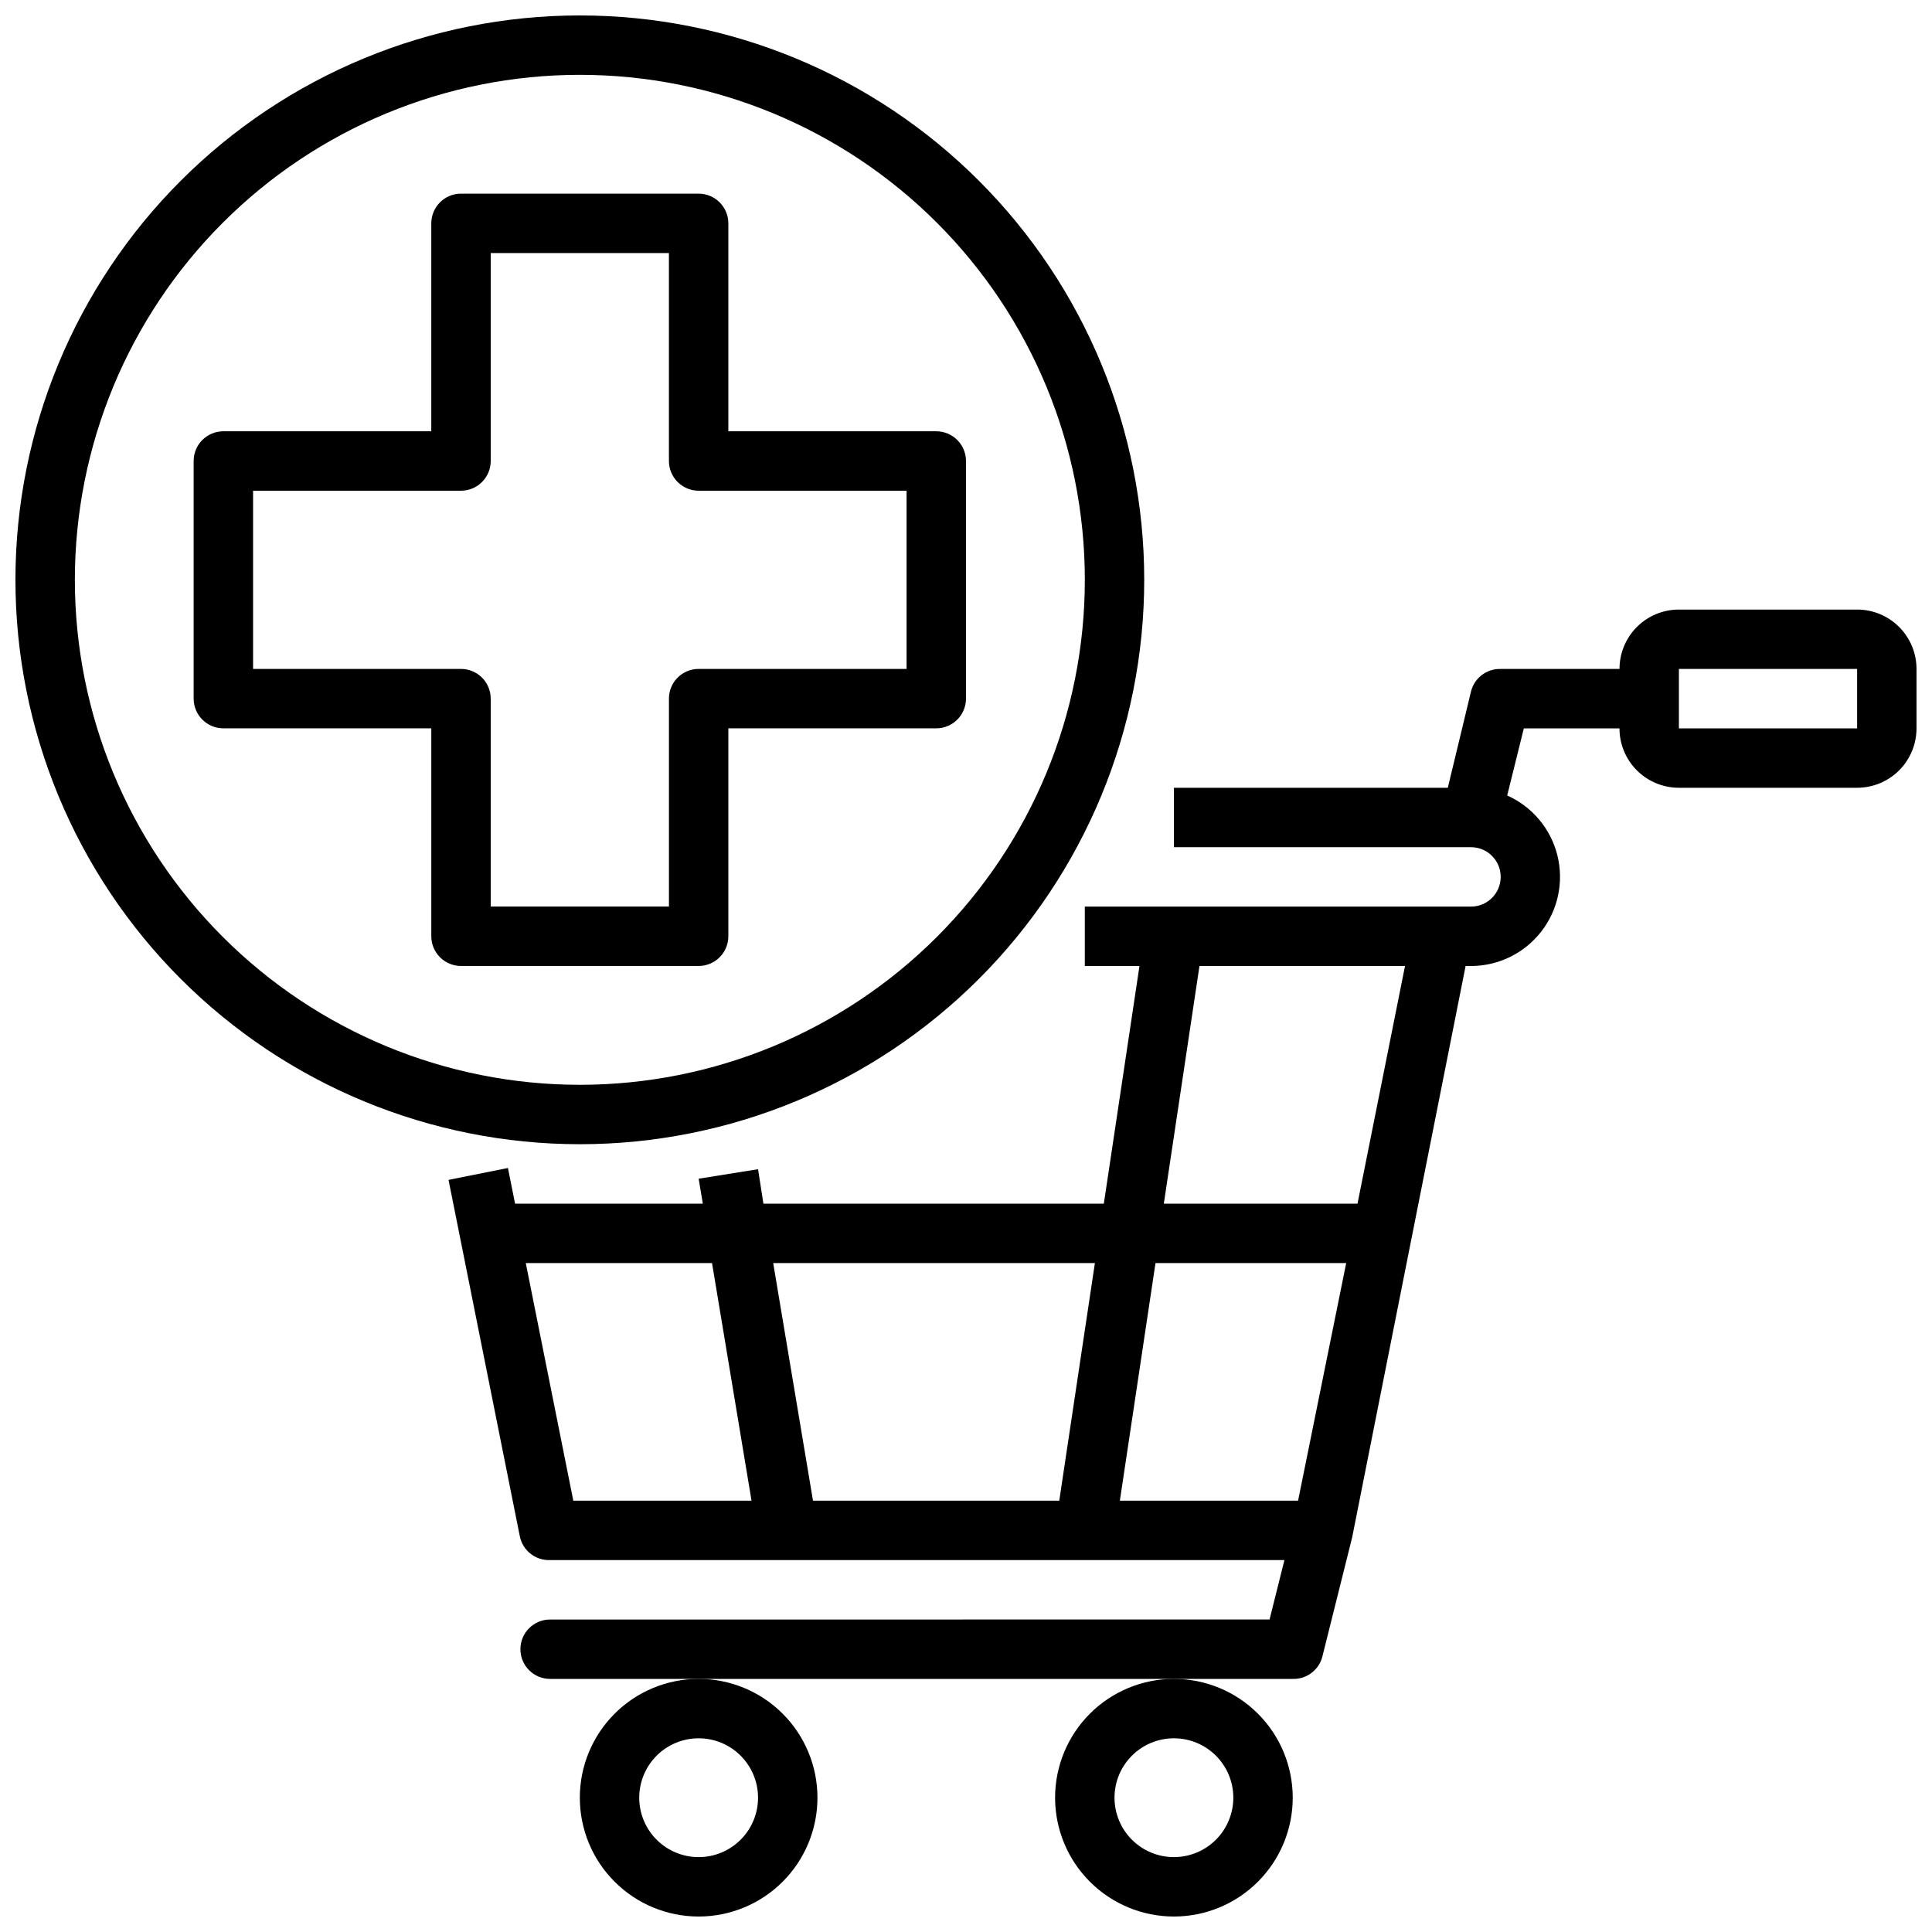
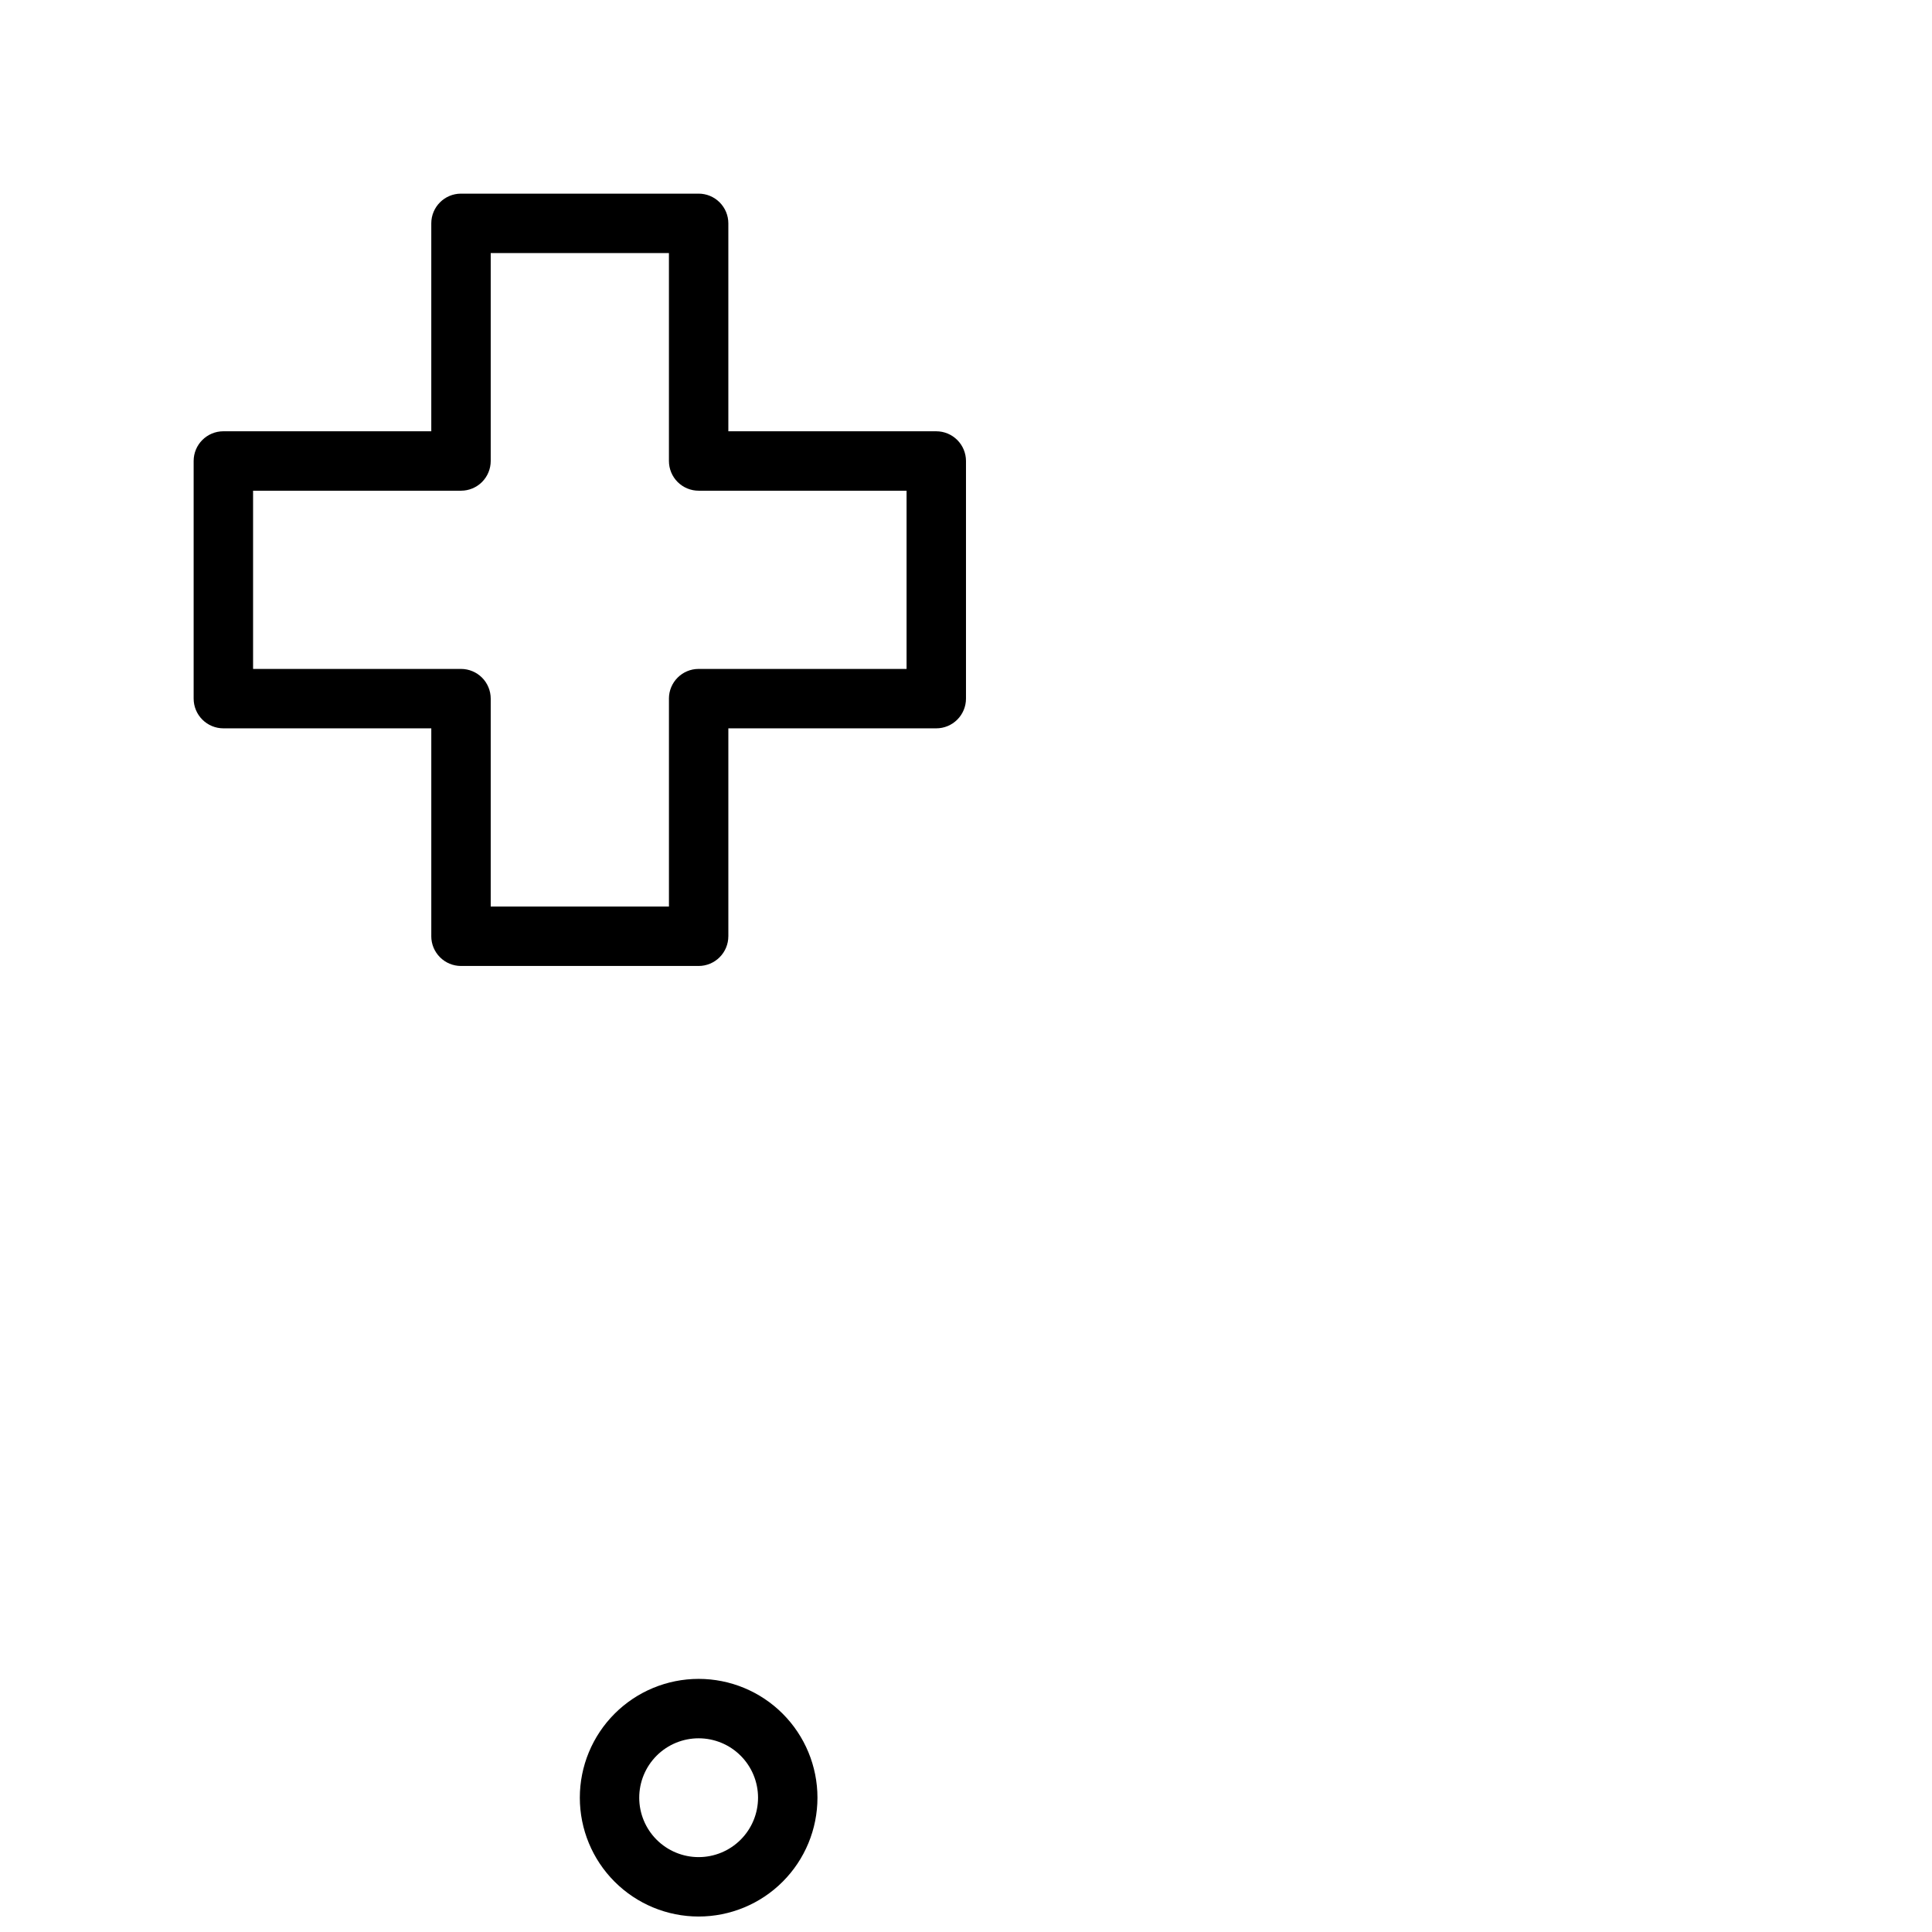
<svg xmlns="http://www.w3.org/2000/svg" width="800px" height="800px" version="1.1" viewBox="144 144 512 512">
  <defs>
    <clipPath id="d">
-       <path d="m148.09 148.09h299.91v299.91h-299.91z" />
-     </clipPath>
+       </clipPath>
    <clipPath id="c">
      <path d="m297 588h64v63.902h-64z" />
    </clipPath>
    <clipPath id="b">
-       <path d="m423 588h64v63.902h-64z" />
-     </clipPath>
+       </clipPath>
    <clipPath id="a">
-       <path d="m262 305h389.9v284h-389.9z" />
-     </clipPath>
+       </clipPath>
  </defs>
  <g clip-path="url(#d)">
    <path d="m447.23 297.66c0-39.668-15.758-77.715-43.809-105.76-28.047-28.051-66.09-43.809-105.76-43.809-39.668 0-77.715 15.758-105.76 43.809-28.051 28.047-43.809 66.094-43.809 105.76 0 39.668 15.758 77.711 43.809 105.76 28.047 28.051 66.094 43.809 105.76 43.809 39.668 0 77.711-15.758 105.76-43.809 28.051-28.047 43.809-66.09 43.809-105.76zm-283.39 0c0-35.496 14.102-69.531 39.199-94.629s59.133-39.199 94.629-39.199c35.492 0 69.531 14.102 94.625 39.199 25.098 25.098 39.199 59.133 39.199 94.629 0 35.492-14.102 69.531-39.199 94.625-25.094 25.098-59.133 39.199-94.625 39.199-35.496 0-69.531-14.102-94.629-39.199-25.098-25.094-39.199-59.133-39.199-94.625z" />
  </g>
  <g clip-path="url(#c)">
    <path d="m297.66 620.41c0 8.352 3.316 16.363 9.223 22.266 5.902 5.906 13.914 9.223 22.262 9.223 8.352 0 16.363-3.316 22.266-9.223 5.906-5.902 9.223-13.914 9.223-22.266 0-8.352-3.316-16.359-9.223-22.266-5.902-5.902-13.914-9.223-22.266-9.223-8.348 0-16.359 3.32-22.262 9.223-5.906 5.906-9.223 13.914-9.223 22.266zm31.488-15.742h-0.004c4.176 0 8.184 1.656 11.133 4.609 2.953 2.953 4.613 6.957 4.613 11.133 0 4.176-1.66 8.18-4.613 11.133-2.949 2.953-6.957 4.613-11.133 4.613-4.172 0-8.18-1.66-11.133-4.613-2.949-2.953-4.609-6.957-4.609-11.133 0-4.176 1.66-8.18 4.609-11.133 2.953-2.953 6.961-4.609 11.133-4.609z" />
  </g>
  <g clip-path="url(#b)">
    <path d="m423.61 620.41c0 8.352 3.32 16.363 9.223 22.266 5.906 5.906 13.914 9.223 22.266 9.223 8.352 0 16.363-3.316 22.266-9.223 5.906-5.902 9.223-13.914 9.223-22.266 0-8.352-3.316-16.359-9.223-22.266-5.902-5.902-13.914-9.223-22.266-9.223-8.352 0-16.359 3.32-22.266 9.223-5.902 5.906-9.223 13.914-9.223 22.266zm31.488-15.742c4.176 0 8.18 1.656 11.133 4.609s4.613 6.957 4.613 11.133c0 4.176-1.66 8.18-4.613 11.133s-6.957 4.613-11.133 4.613c-4.176 0-8.18-1.66-11.133-4.613s-4.609-6.957-4.609-11.133c0-4.176 1.656-8.18 4.609-11.133s6.957-4.609 11.133-4.609z" />
  </g>
  <g clip-path="url(#a)">
-     <path d="m636.16 305.54h-47.234c-4.176 0-8.18 1.656-11.133 4.609s-4.609 6.957-4.609 11.133h-31.488c-3.707-0.105-6.984 2.383-7.871 5.984l-6.141 25.504h-72.582v15.742l78.723 0.004c4.348 0 7.871 3.523 7.871 7.871 0 4.348-3.523 7.871-7.871 7.871h-102.34v15.742h14.484l-9.445 62.977-90.215 0.004-1.418-9.133-15.742 2.519 1.102 6.613h-49.754l-1.891-9.445-15.742 3.148 18.895 94.465v-0.004c0.758 3.727 4.07 6.375 7.871 6.297h194.75l-3.938 15.742-190.66 0.004c-4.348 0-7.871 3.523-7.871 7.871 0 4.348 3.523 7.871 7.871 7.871h196.8c3.707 0.109 6.984-2.383 7.871-5.981l7.871-31.488 30.074-151.46h1.418c7.266-0.004 14.125-3.356 18.598-9.082 4.473-5.727 6.059-13.195 4.305-20.246-1.758-7.051-6.664-12.898-13.301-15.859l4.41-17.789h25.348c0 4.176 1.656 8.18 4.609 11.133s6.957 4.609 11.133 4.609h47.234c4.176 0 8.18-1.656 11.133-4.609s4.609-6.957 4.609-11.133v-15.746c0-4.176-1.656-8.18-4.609-11.133s-6.957-4.609-11.133-4.609zm-202 173.18-9.445 62.977h-65.262l-10.547-62.977zm53.844 62.977h-47.23l9.445-62.977h50.539zm-204.67-62.977h49.359l10.469 62.977h-47.23zm220.42-15.742h-51.328l9.445-62.977h54.473zm85.172-125.95v-15.746h47.23v15.742z" />
-   </g>
+     </g>
  <path d="m337.02 392.12v-55.102h55.105-0.004c2.09 0 4.09-0.832 5.566-2.309 1.477-1.473 2.309-3.477 2.309-5.566v-62.973c0-2.09-0.832-4.09-2.309-5.566-1.477-1.477-3.477-2.309-5.566-2.309h-55.102v-55.102c0-2.09-0.832-4.09-2.309-5.566-1.473-1.477-3.477-2.309-5.566-2.309h-62.973c-4.348 0-7.875 3.527-7.875 7.875v55.105l-55.102-0.004c-4.348 0-7.875 3.527-7.875 7.875v62.977-0.004c0 2.09 0.832 4.094 2.309 5.566 1.477 1.477 3.477 2.309 5.566 2.309h55.105v55.105l-0.004-0.004c0 2.09 0.832 4.09 2.309 5.566 1.477 1.477 3.477 2.309 5.566 2.309h62.977-0.004c2.09 0 4.094-0.832 5.566-2.309 1.477-1.477 2.309-3.477 2.309-5.566zm-15.742-62.977v55.105h-47.234v-55.105c0-2.086-0.832-4.09-2.305-5.566-1.477-1.473-3.481-2.305-5.566-2.305h-55.105v-47.23h55.105c2.086 0 4.09-0.832 5.566-2.305 1.473-1.477 2.305-3.481 2.305-5.566v-55.105h47.23v55.105c0 2.086 0.832 4.09 2.305 5.566 1.477 1.473 3.481 2.305 5.566 2.305h55.105v47.23h-55.105c-4.348 0-7.871 3.523-7.871 7.871z" />
</svg>